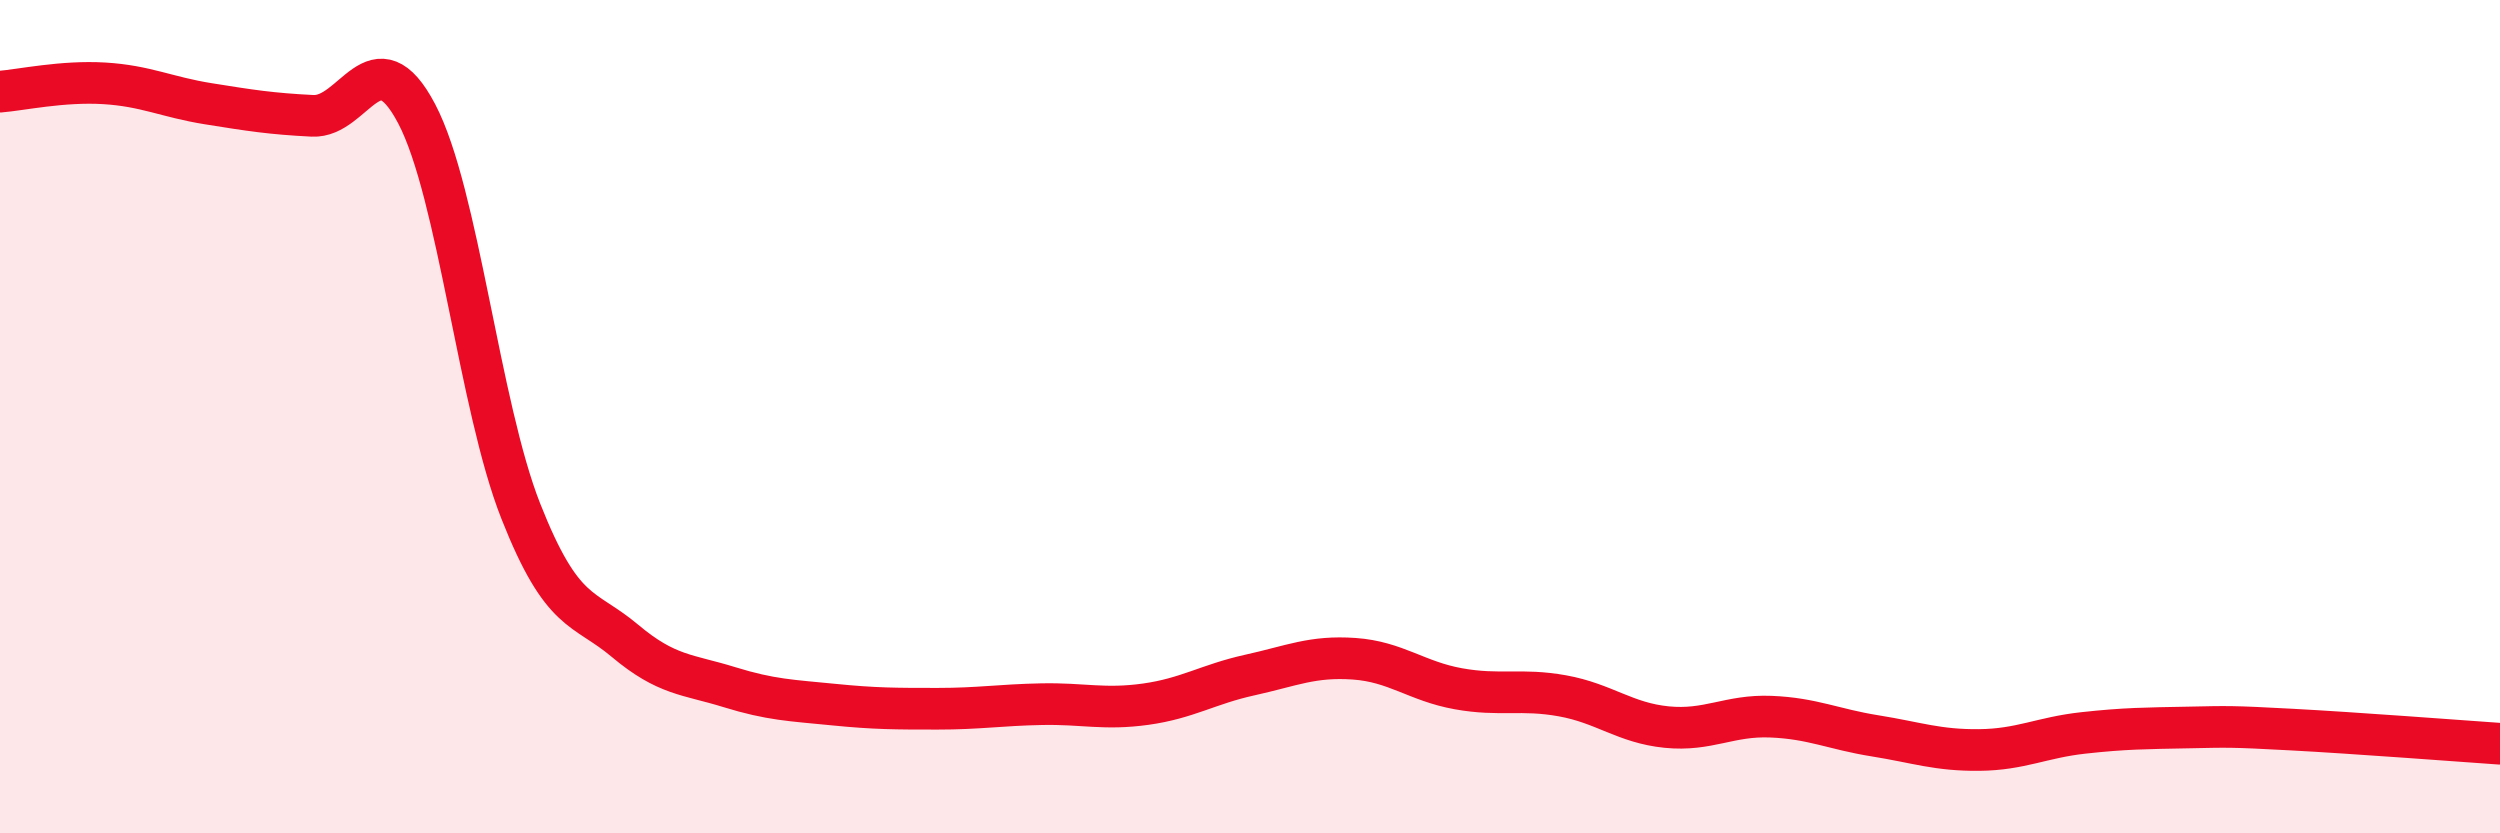
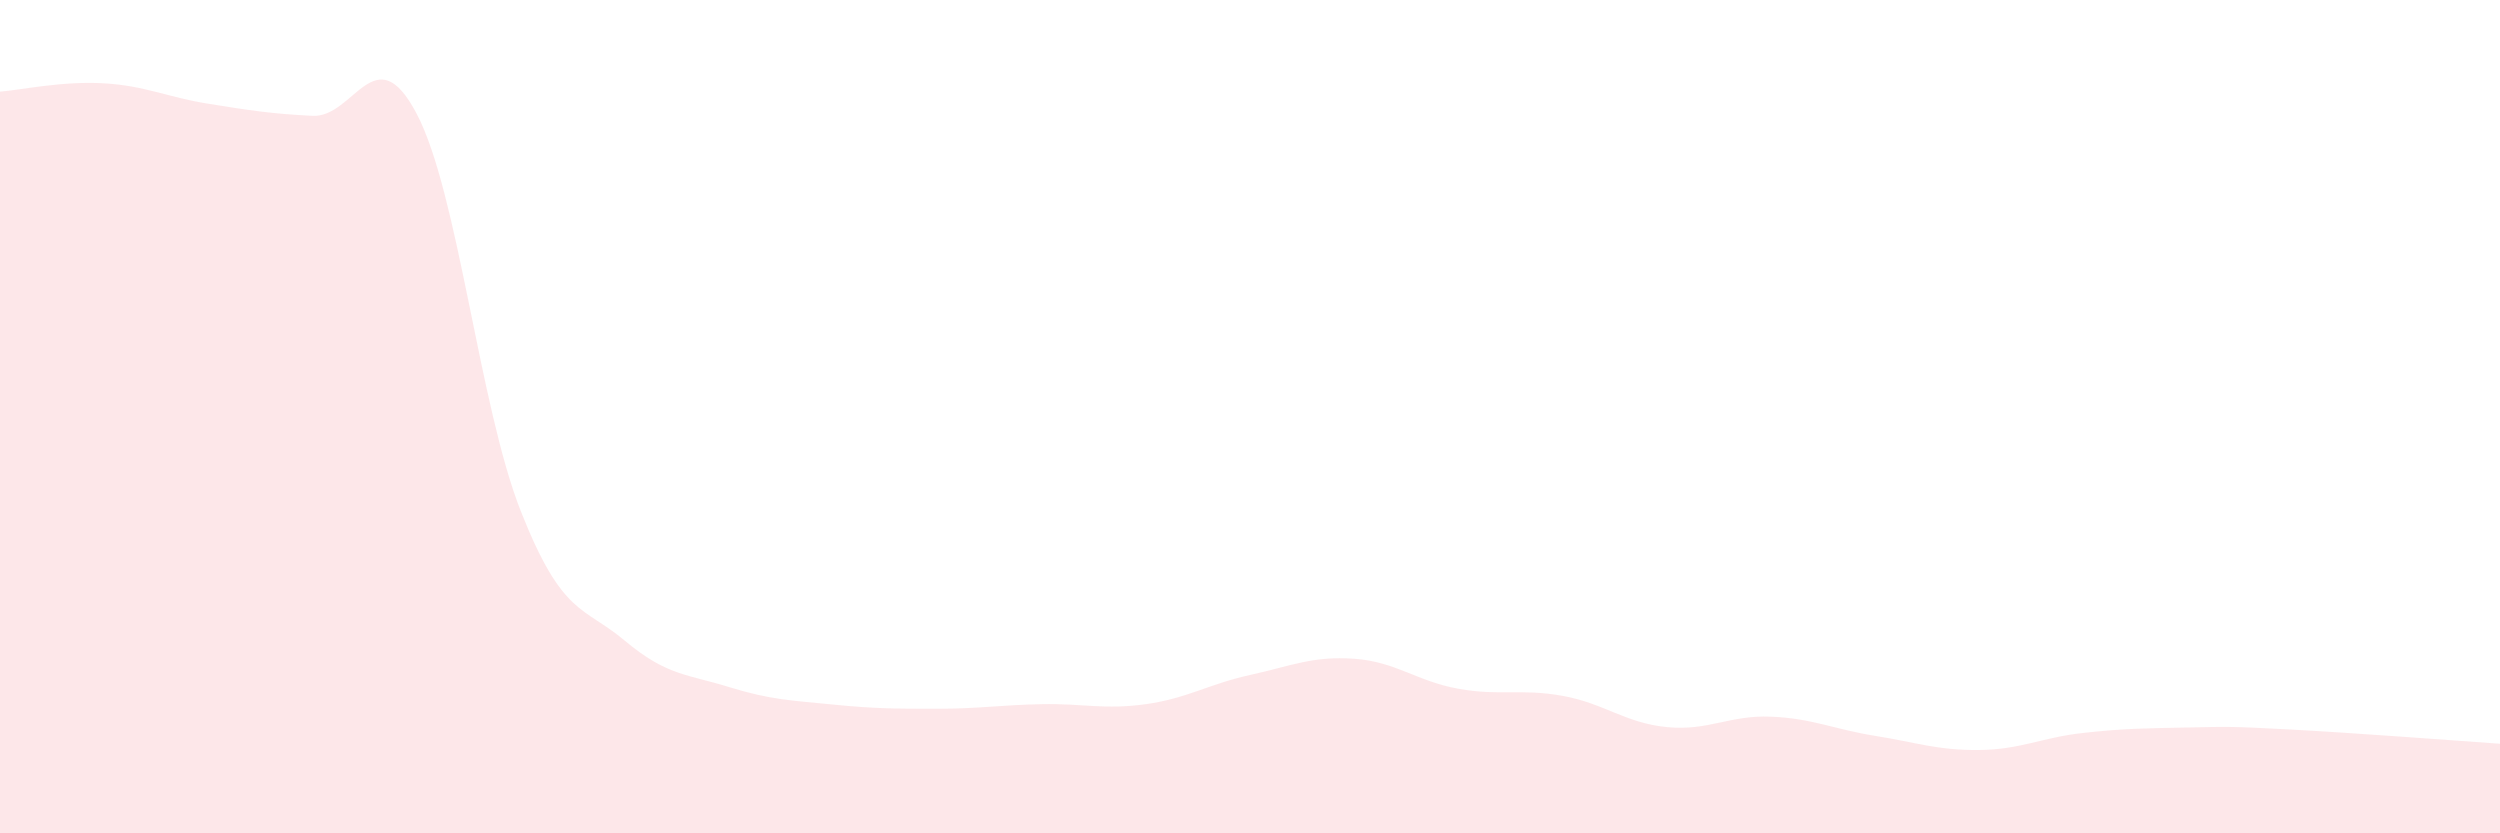
<svg xmlns="http://www.w3.org/2000/svg" width="60" height="20" viewBox="0 0 60 20">
  <path d="M 0,2.2 C 0.5,2.16 1.5,1.94 2.5,2 C 3.5,2.06 4,2.33 5,2.49 C 6,2.65 6.5,2.73 7.5,2.78 C 8.5,2.83 9,0.83 10,2.73 C 11,4.63 11.5,9.74 12.5,12.27 C 13.5,14.8 14,14.54 15,15.38 C 16,16.22 16.5,16.18 17.5,16.49 C 18.5,16.8 19,16.81 20,16.91 C 21,17.01 21.5,17.01 22.5,17.01 C 23.5,17.01 24,16.92 25,16.9 C 26,16.88 26.5,17.04 27.5,16.9 C 28.5,16.76 29,16.42 30,16.2 C 31,15.98 31.5,15.74 32.5,15.81 C 33.5,15.88 34,16.35 35,16.53 C 36,16.71 36.5,16.52 37.5,16.7 C 38.5,16.88 39,17.35 40,17.45 C 41,17.55 41.5,17.16 42.5,17.2 C 43.5,17.24 44,17.5 45,17.66 C 46,17.82 46.5,18.01 47.5,18 C 48.5,17.99 49,17.7 50,17.59 C 51,17.48 51.5,17.48 52.5,17.46 C 53.5,17.44 53.5,17.43 55,17.51 C 56.5,17.59 59,17.78 60,17.85L60 20L0 20Z" fill="#EB0A25" opacity="0.1" stroke-linecap="round" stroke-linejoin="round" />
-   <path d="M 0,2.2 C 0.5,2.16 1.5,1.94 2.5,2 C 3.5,2.06 4,2.33 5,2.49 C 6,2.65 6.5,2.73 7.5,2.78 C 8.5,2.83 9,0.83 10,2.73 C 11,4.63 11.5,9.74 12.5,12.27 C 13.5,14.8 14,14.54 15,15.38 C 16,16.22 16.5,16.18 17.5,16.49 C 18.5,16.8 19,16.81 20,16.91 C 21,17.01 21.5,17.01 22.5,17.01 C 23.5,17.01 24,16.92 25,16.9 C 26,16.88 26.5,17.04 27.5,16.9 C 28.5,16.76 29,16.42 30,16.2 C 31,15.98 31.5,15.74 32.5,15.81 C 33.5,15.88 34,16.35 35,16.53 C 36,16.71 36.5,16.52 37.5,16.7 C 38.5,16.88 39,17.35 40,17.45 C 41,17.55 41.5,17.16 42.5,17.2 C 43.5,17.24 44,17.5 45,17.66 C 46,17.82 46.5,18.01 47.5,18 C 48.5,17.99 49,17.7 50,17.59 C 51,17.48 51.5,17.48 52.5,17.46 C 53.5,17.44 53.5,17.43 55,17.51 C 56.5,17.59 59,17.78 60,17.85" stroke="#EB0A25" stroke-width="1" fill="none" stroke-linecap="round" stroke-linejoin="round" />
</svg>